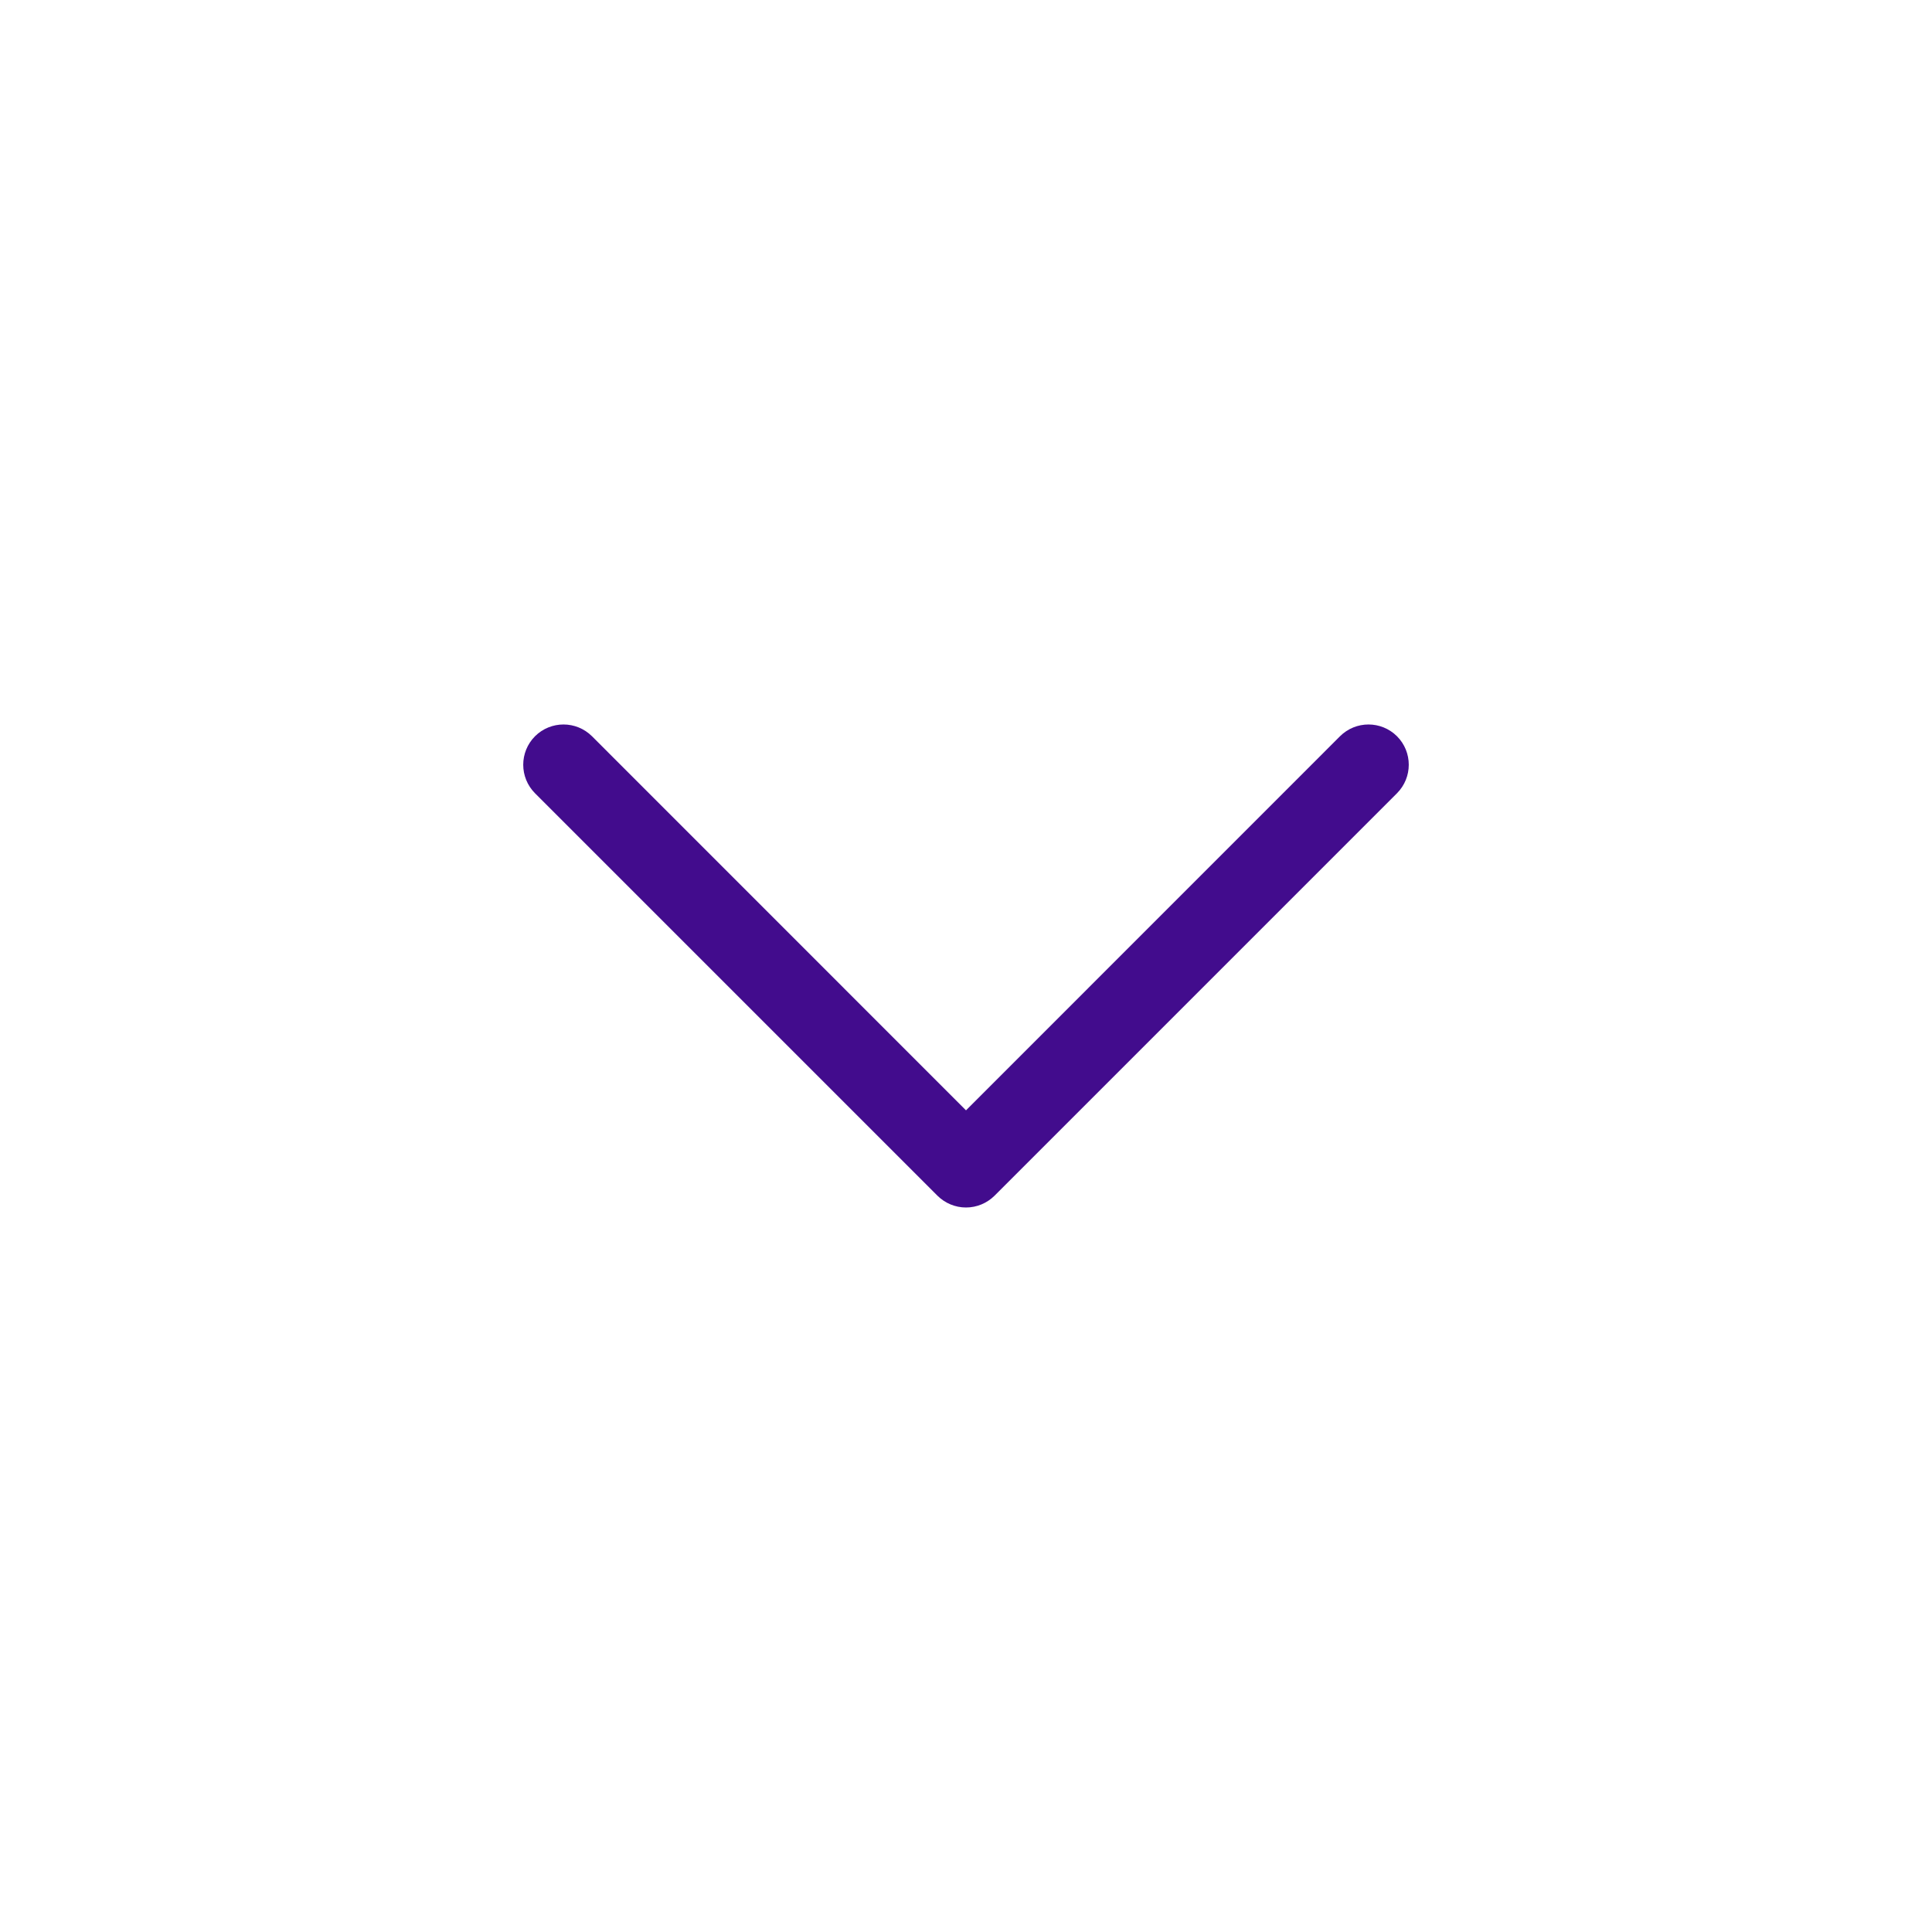
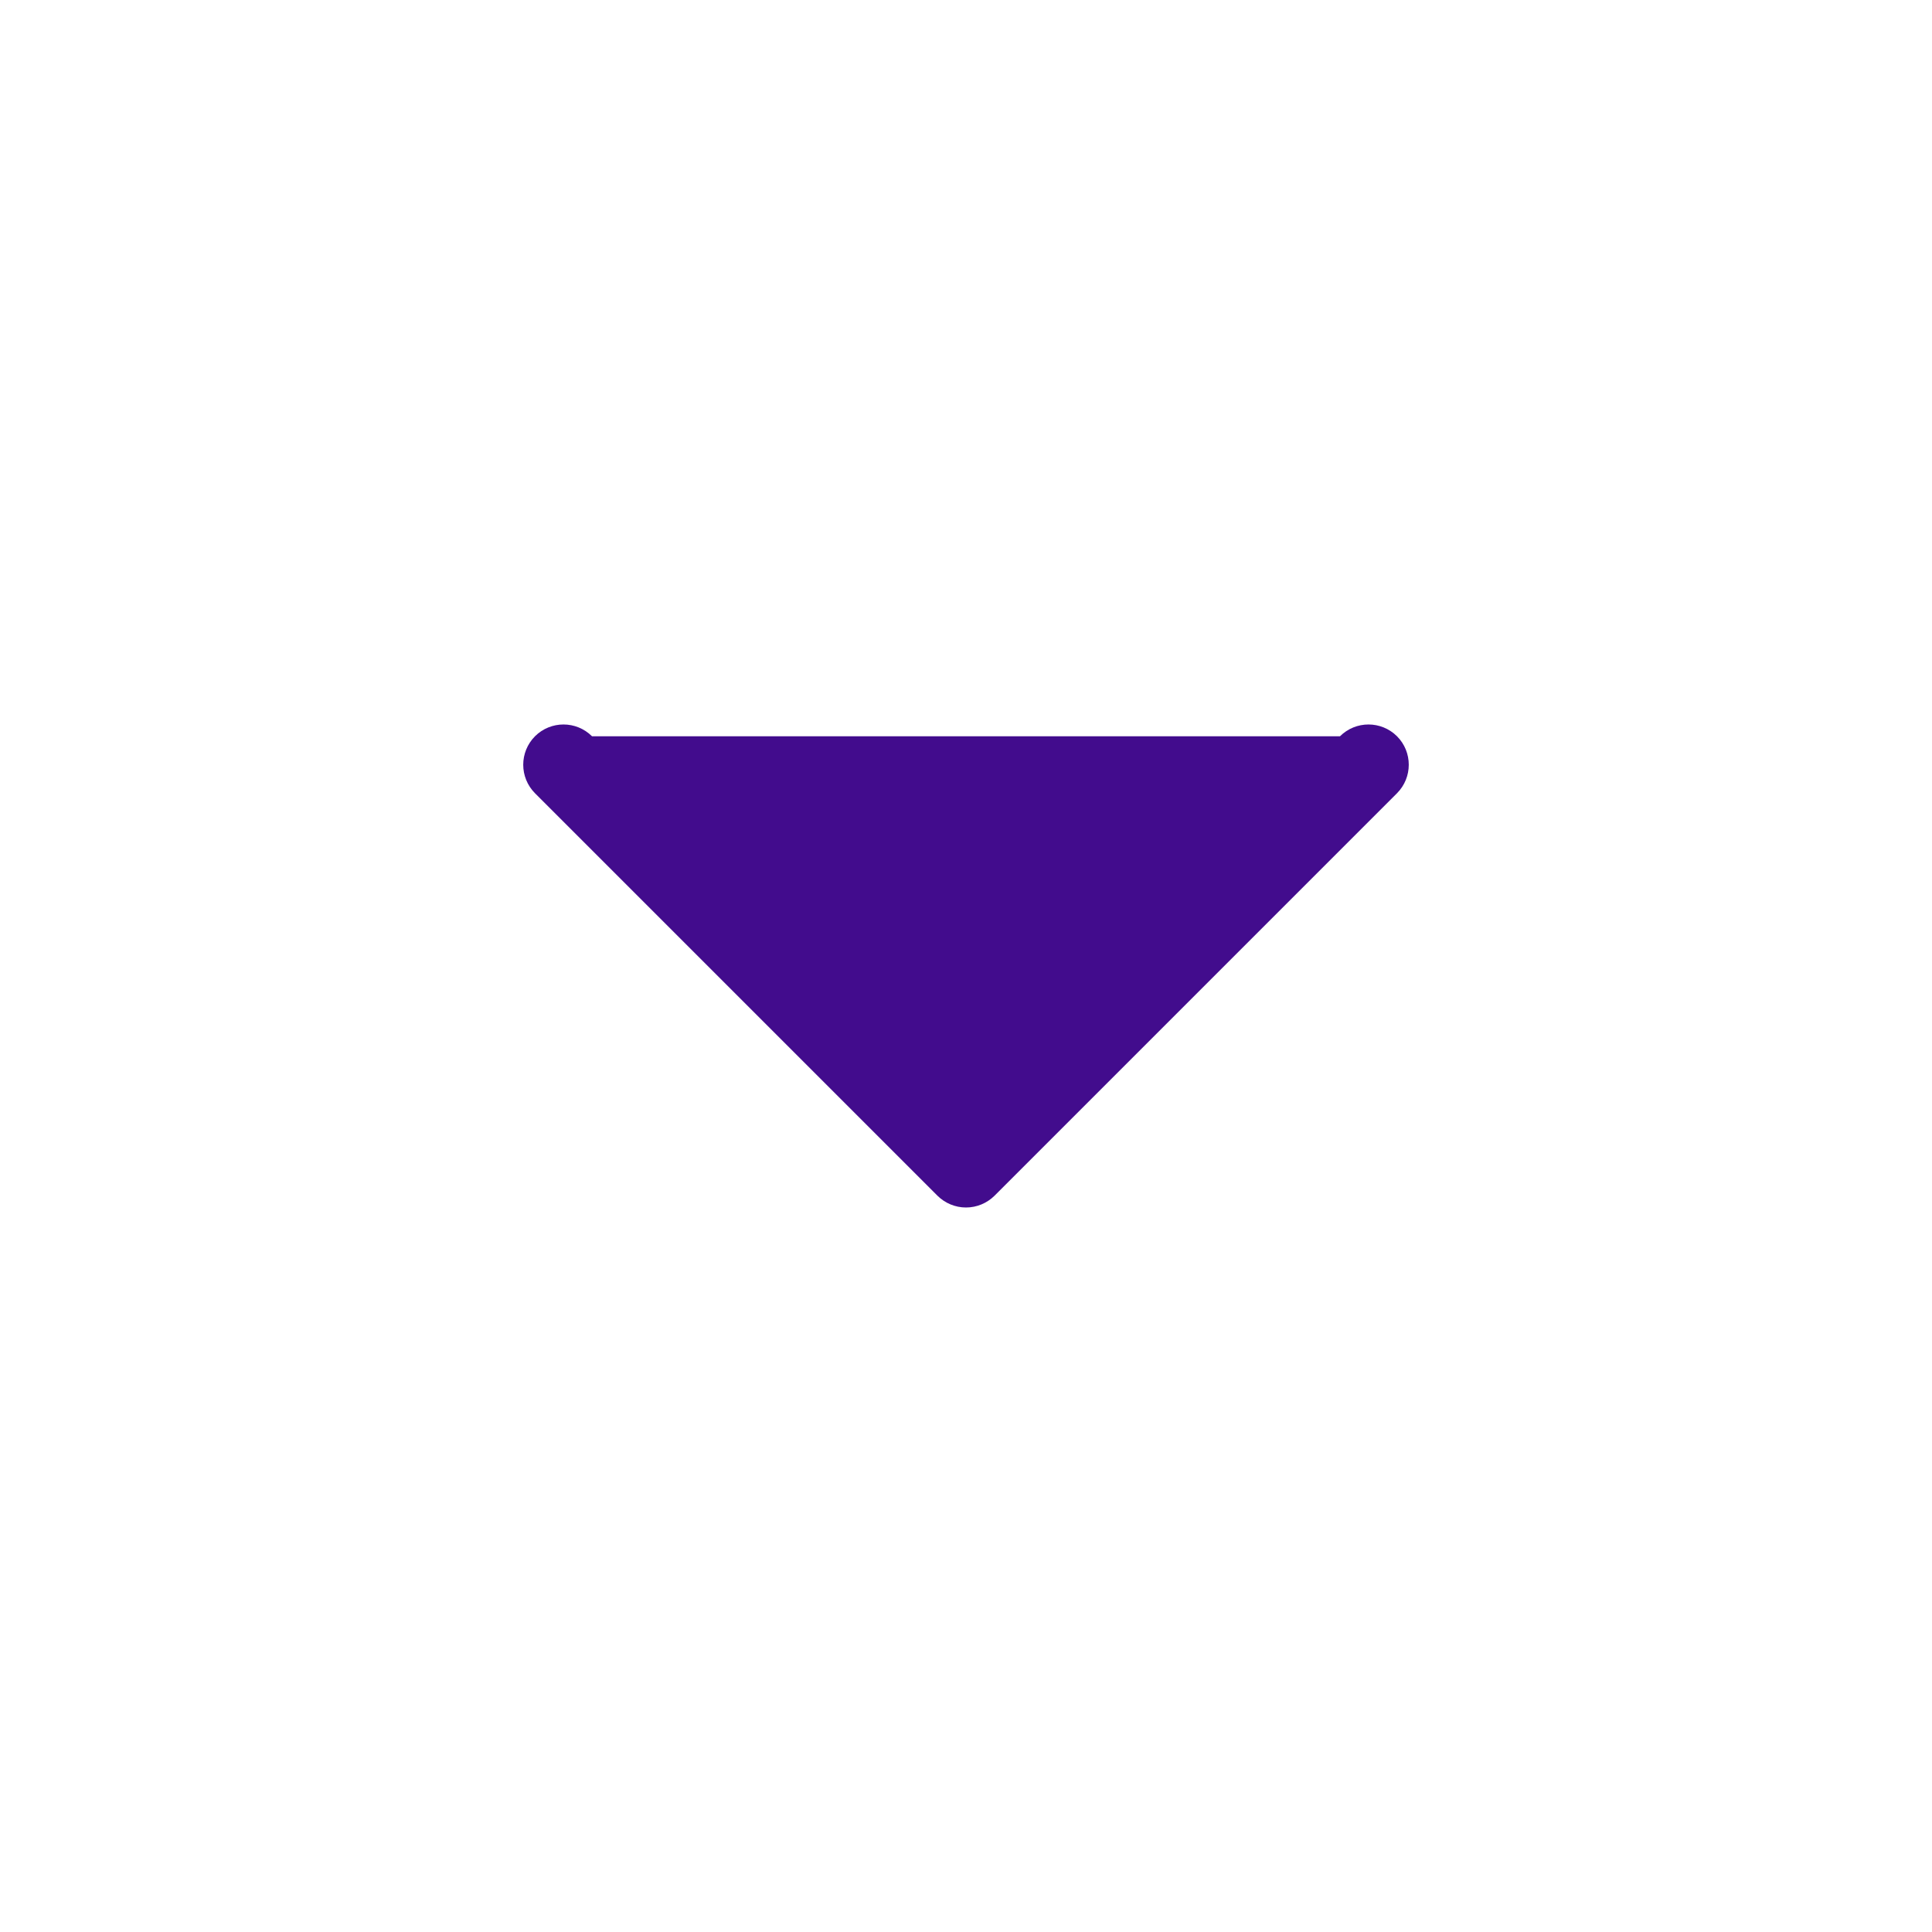
<svg xmlns="http://www.w3.org/2000/svg" width="24" height="24" viewBox="0 0 24 24" fill="none">
-   <path fill-rule="evenodd" clip-rule="evenodd" d="M6.646 9.146C6.842 8.951 7.158 8.951 7.354 9.146L12 13.793L16.646 9.146C16.842 8.951 17.158 8.951 17.354 9.146C17.549 9.342 17.549 9.658 17.354 9.854L12.354 14.854C12.26 14.947 12.133 15 12 15C11.867 15 11.74 14.947 11.646 14.854L6.646 9.854C6.451 9.658 6.451 9.342 6.646 9.146Z" fill="#420C8D" />
+   <path fill-rule="evenodd" clip-rule="evenodd" d="M6.646 9.146C6.842 8.951 7.158 8.951 7.354 9.146L16.646 9.146C16.842 8.951 17.158 8.951 17.354 9.146C17.549 9.342 17.549 9.658 17.354 9.854L12.354 14.854C12.26 14.947 12.133 15 12 15C11.867 15 11.74 14.947 11.646 14.854L6.646 9.854C6.451 9.658 6.451 9.342 6.646 9.146Z" fill="#420C8D" />
</svg>